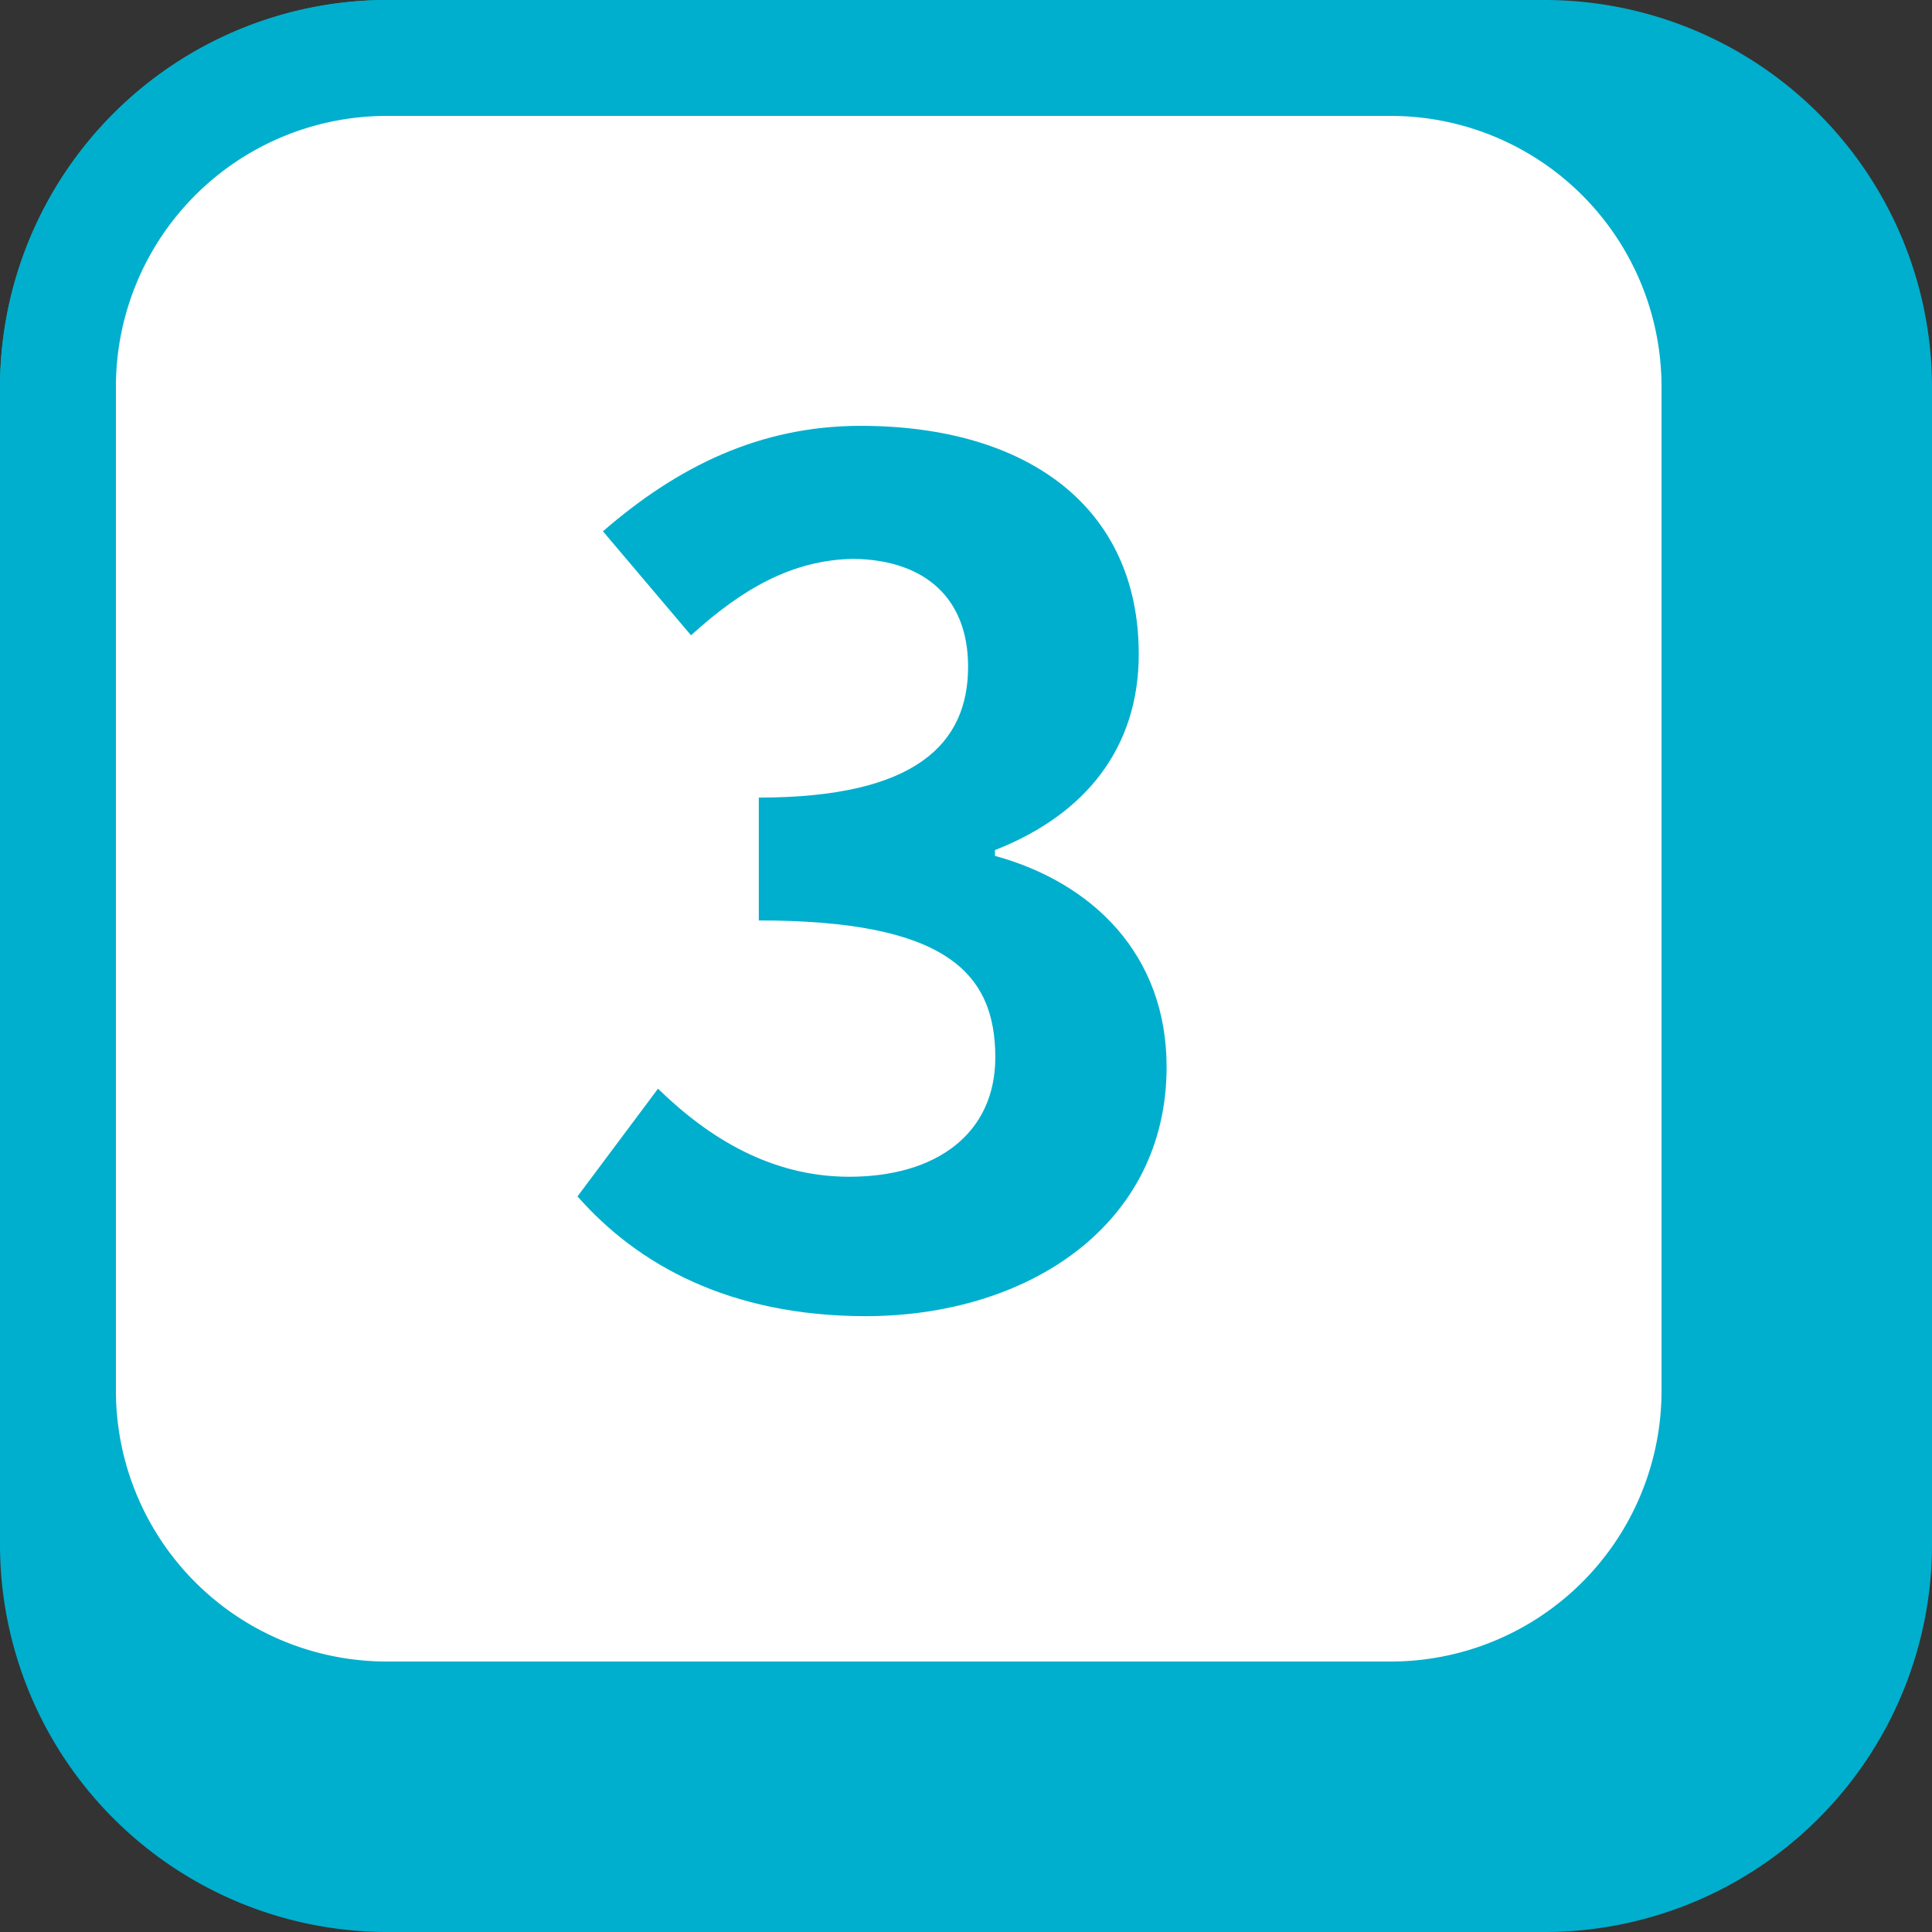
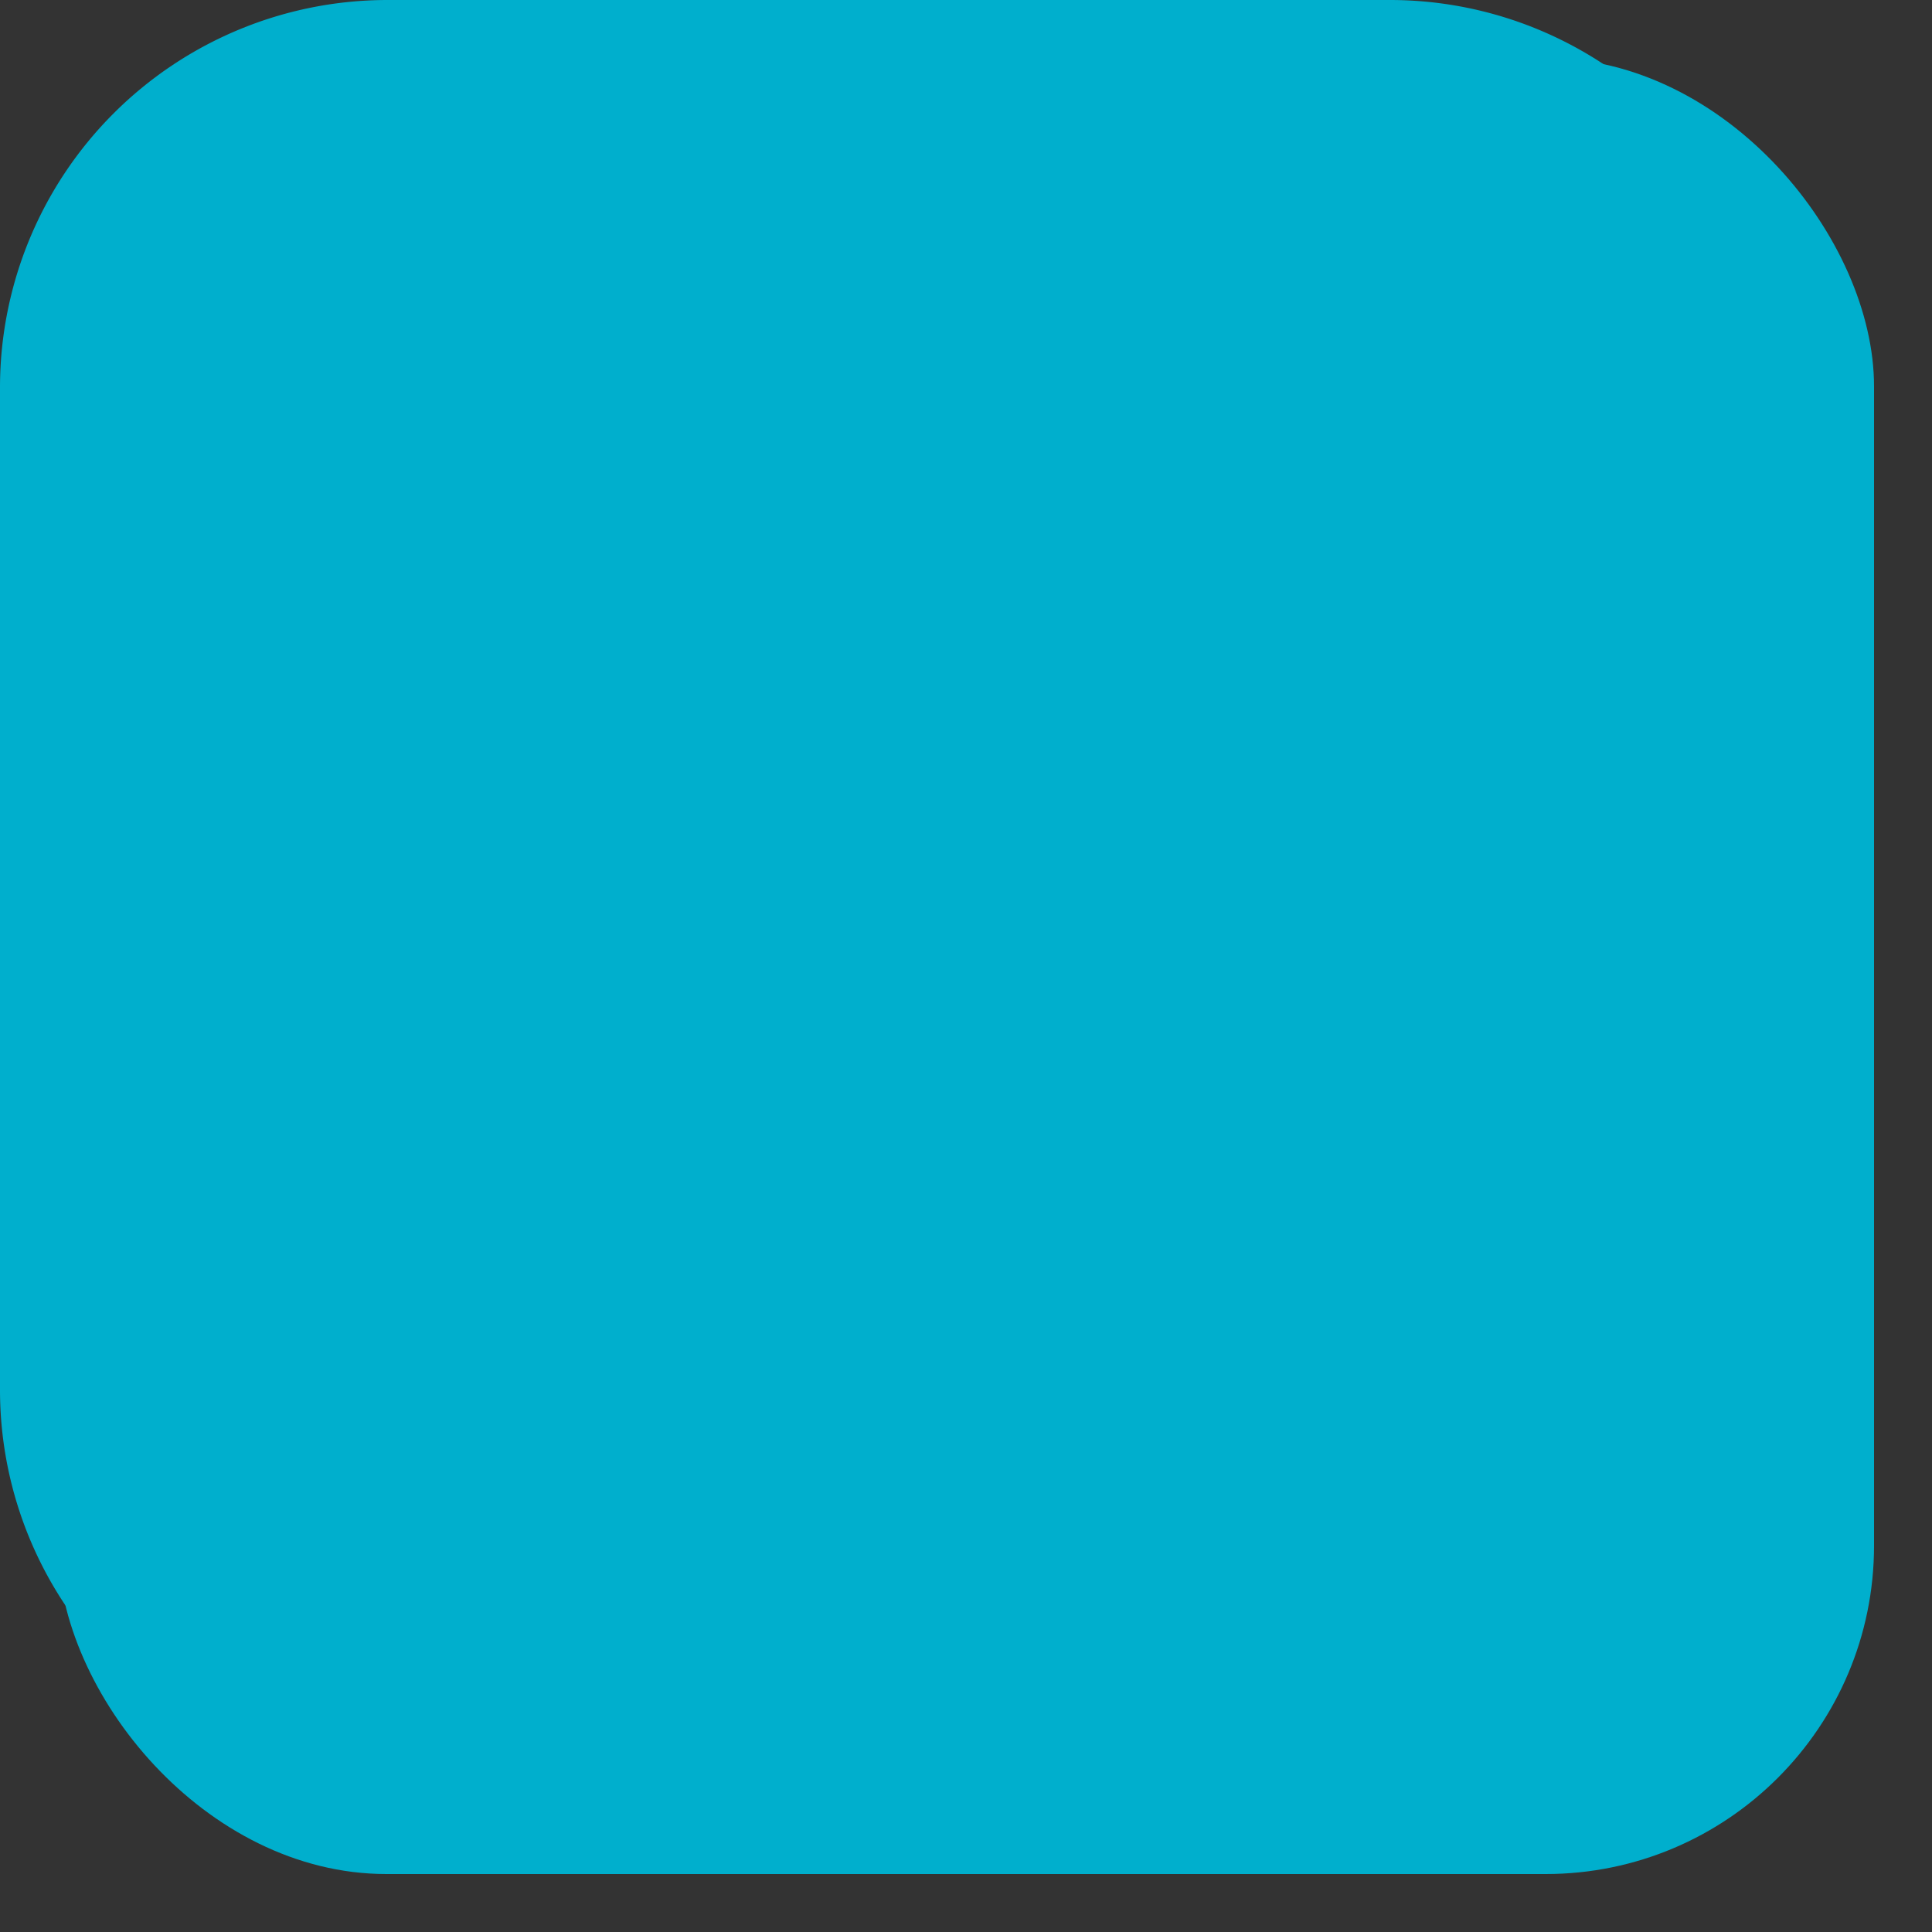
<svg xmlns="http://www.w3.org/2000/svg" viewBox="0 0 120 120">
  <rect x="0" y="0" width="120" height="120" fill="#333333" stroke="none" />
  <defs>
    <style>.cls-1{fill:#00afcd;}.cls-2{fill:#fff;}</style>
  </defs>
  <g id="レイヤー_2" data-name="レイヤー 2">
    <g id="_4" data-name="4">
      <rect class="cls-1" x="3.6" y="3.6" width="112.8" height="112.8" rx="20.4" />
-       <path class="cls-1" d="M96,7.2A16.82,16.82,0,0,1,112.8,24V96A16.82,16.82,0,0,1,96,112.8H24A16.82,16.82,0,0,1,7.2,96V24A16.82,16.82,0,0,1,24,7.2H96M96,0H24A24.07,24.07,0,0,0,0,24V96a24.07,24.07,0,0,0,24,24H96a24.07,24.07,0,0,0,24-24V24A24.07,24.07,0,0,0,96,0Z" />
-       <rect class="cls-2" x="3.6" y="3.6" width="103.2" height="103.2" rx="20.4" />
      <path class="cls-1" d="M86.4,7.2A16.82,16.82,0,0,1,103.2,24V86.4a16.82,16.82,0,0,1-16.8,16.8H24A16.82,16.82,0,0,1,7.2,86.4V24A16.82,16.82,0,0,1,24,7.2H86.4m0-7.2H24A24.07,24.07,0,0,0,0,24V86.4a24.07,24.07,0,0,0,24,24H86.4a24.07,24.07,0,0,0,24-24V24a24.07,24.07,0,0,0-24-24Z" />
      <path class="cls-1" d="M35.87,74.31l5-6.69c3.17,3.09,7.06,5.47,11.88,5.47,5.4,0,9.07-2.67,9.07-7.42,0-5.26-3.09-8.5-14.69-8.5V49.54c9.8,0,13-3.38,13-8.13,0-4.18-2.59-6.63-7.12-6.7-3.82.07-6.92,1.87-10.09,4.75L37.45,33c4.61-4,9.73-6.55,16-6.55,10.3,0,17.28,5,17.28,14.18,0,5.76-3.24,9.94-8.93,12.17v.36c6.05,1.66,10.66,6.12,10.66,13.11,0,9.79-8.57,15.48-18.72,15.48C45.3,81.73,39.61,78.56,35.87,74.31Z" />
    </g>
  </g>
</svg>